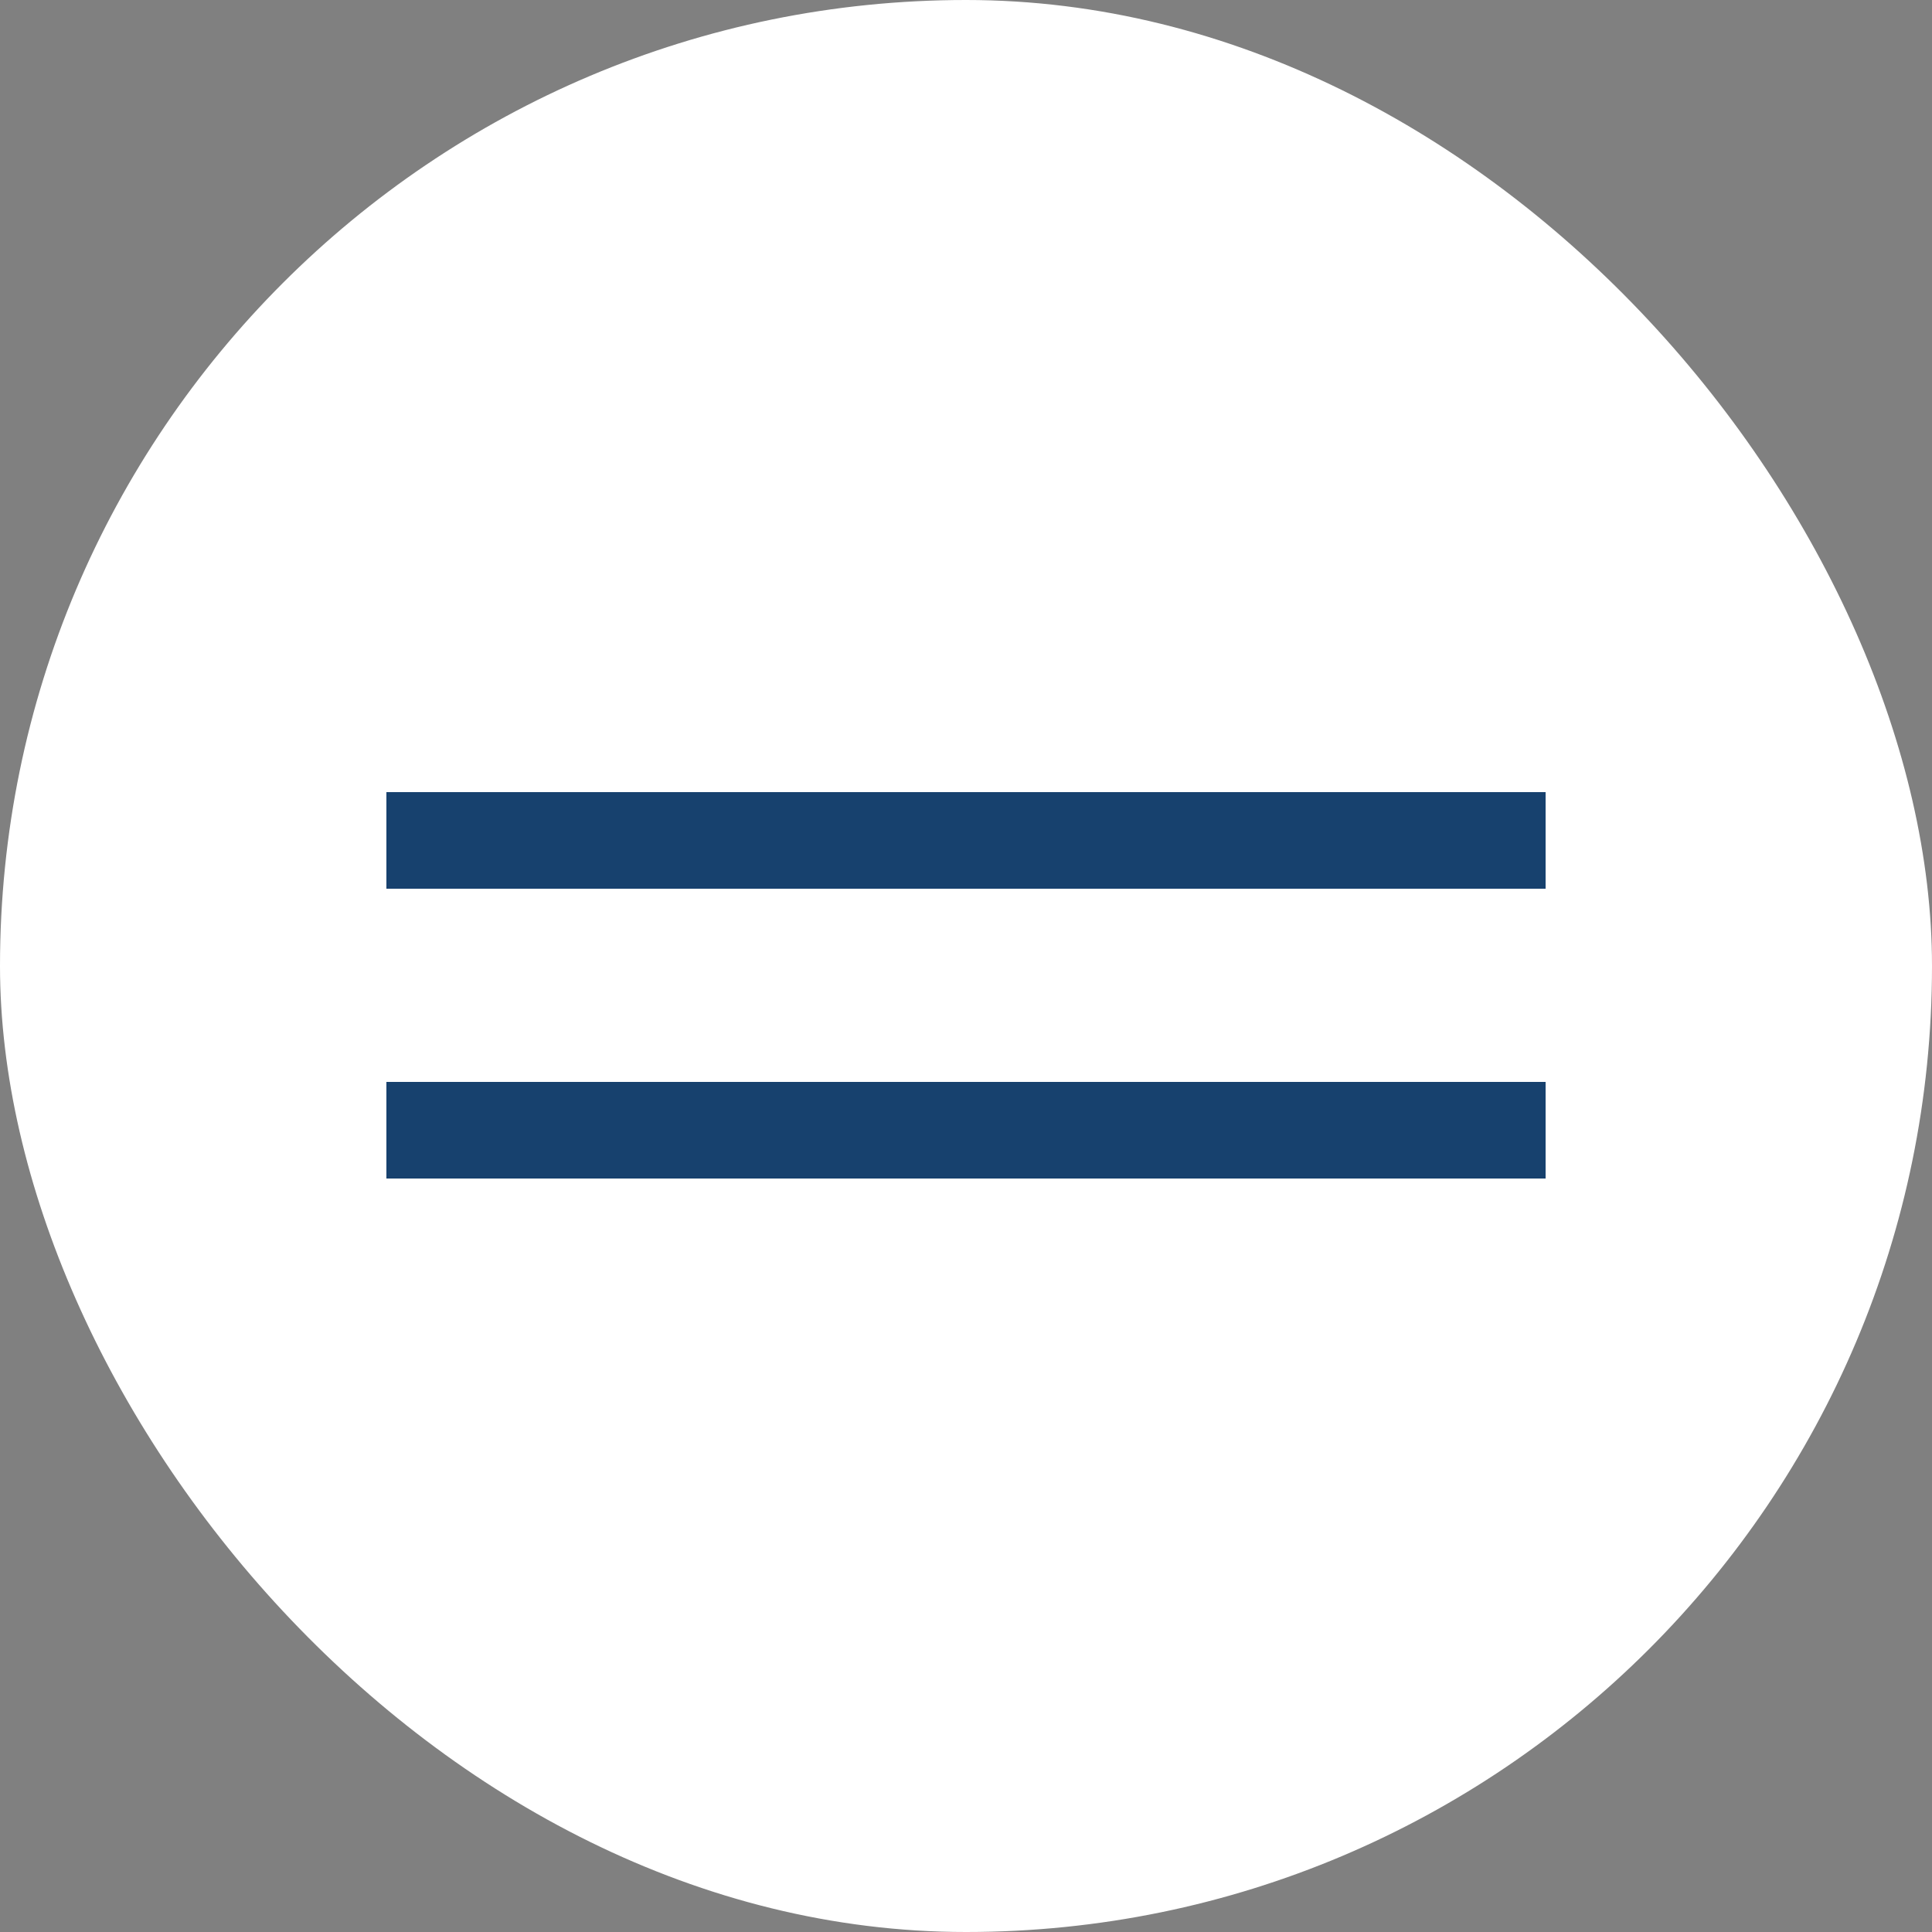
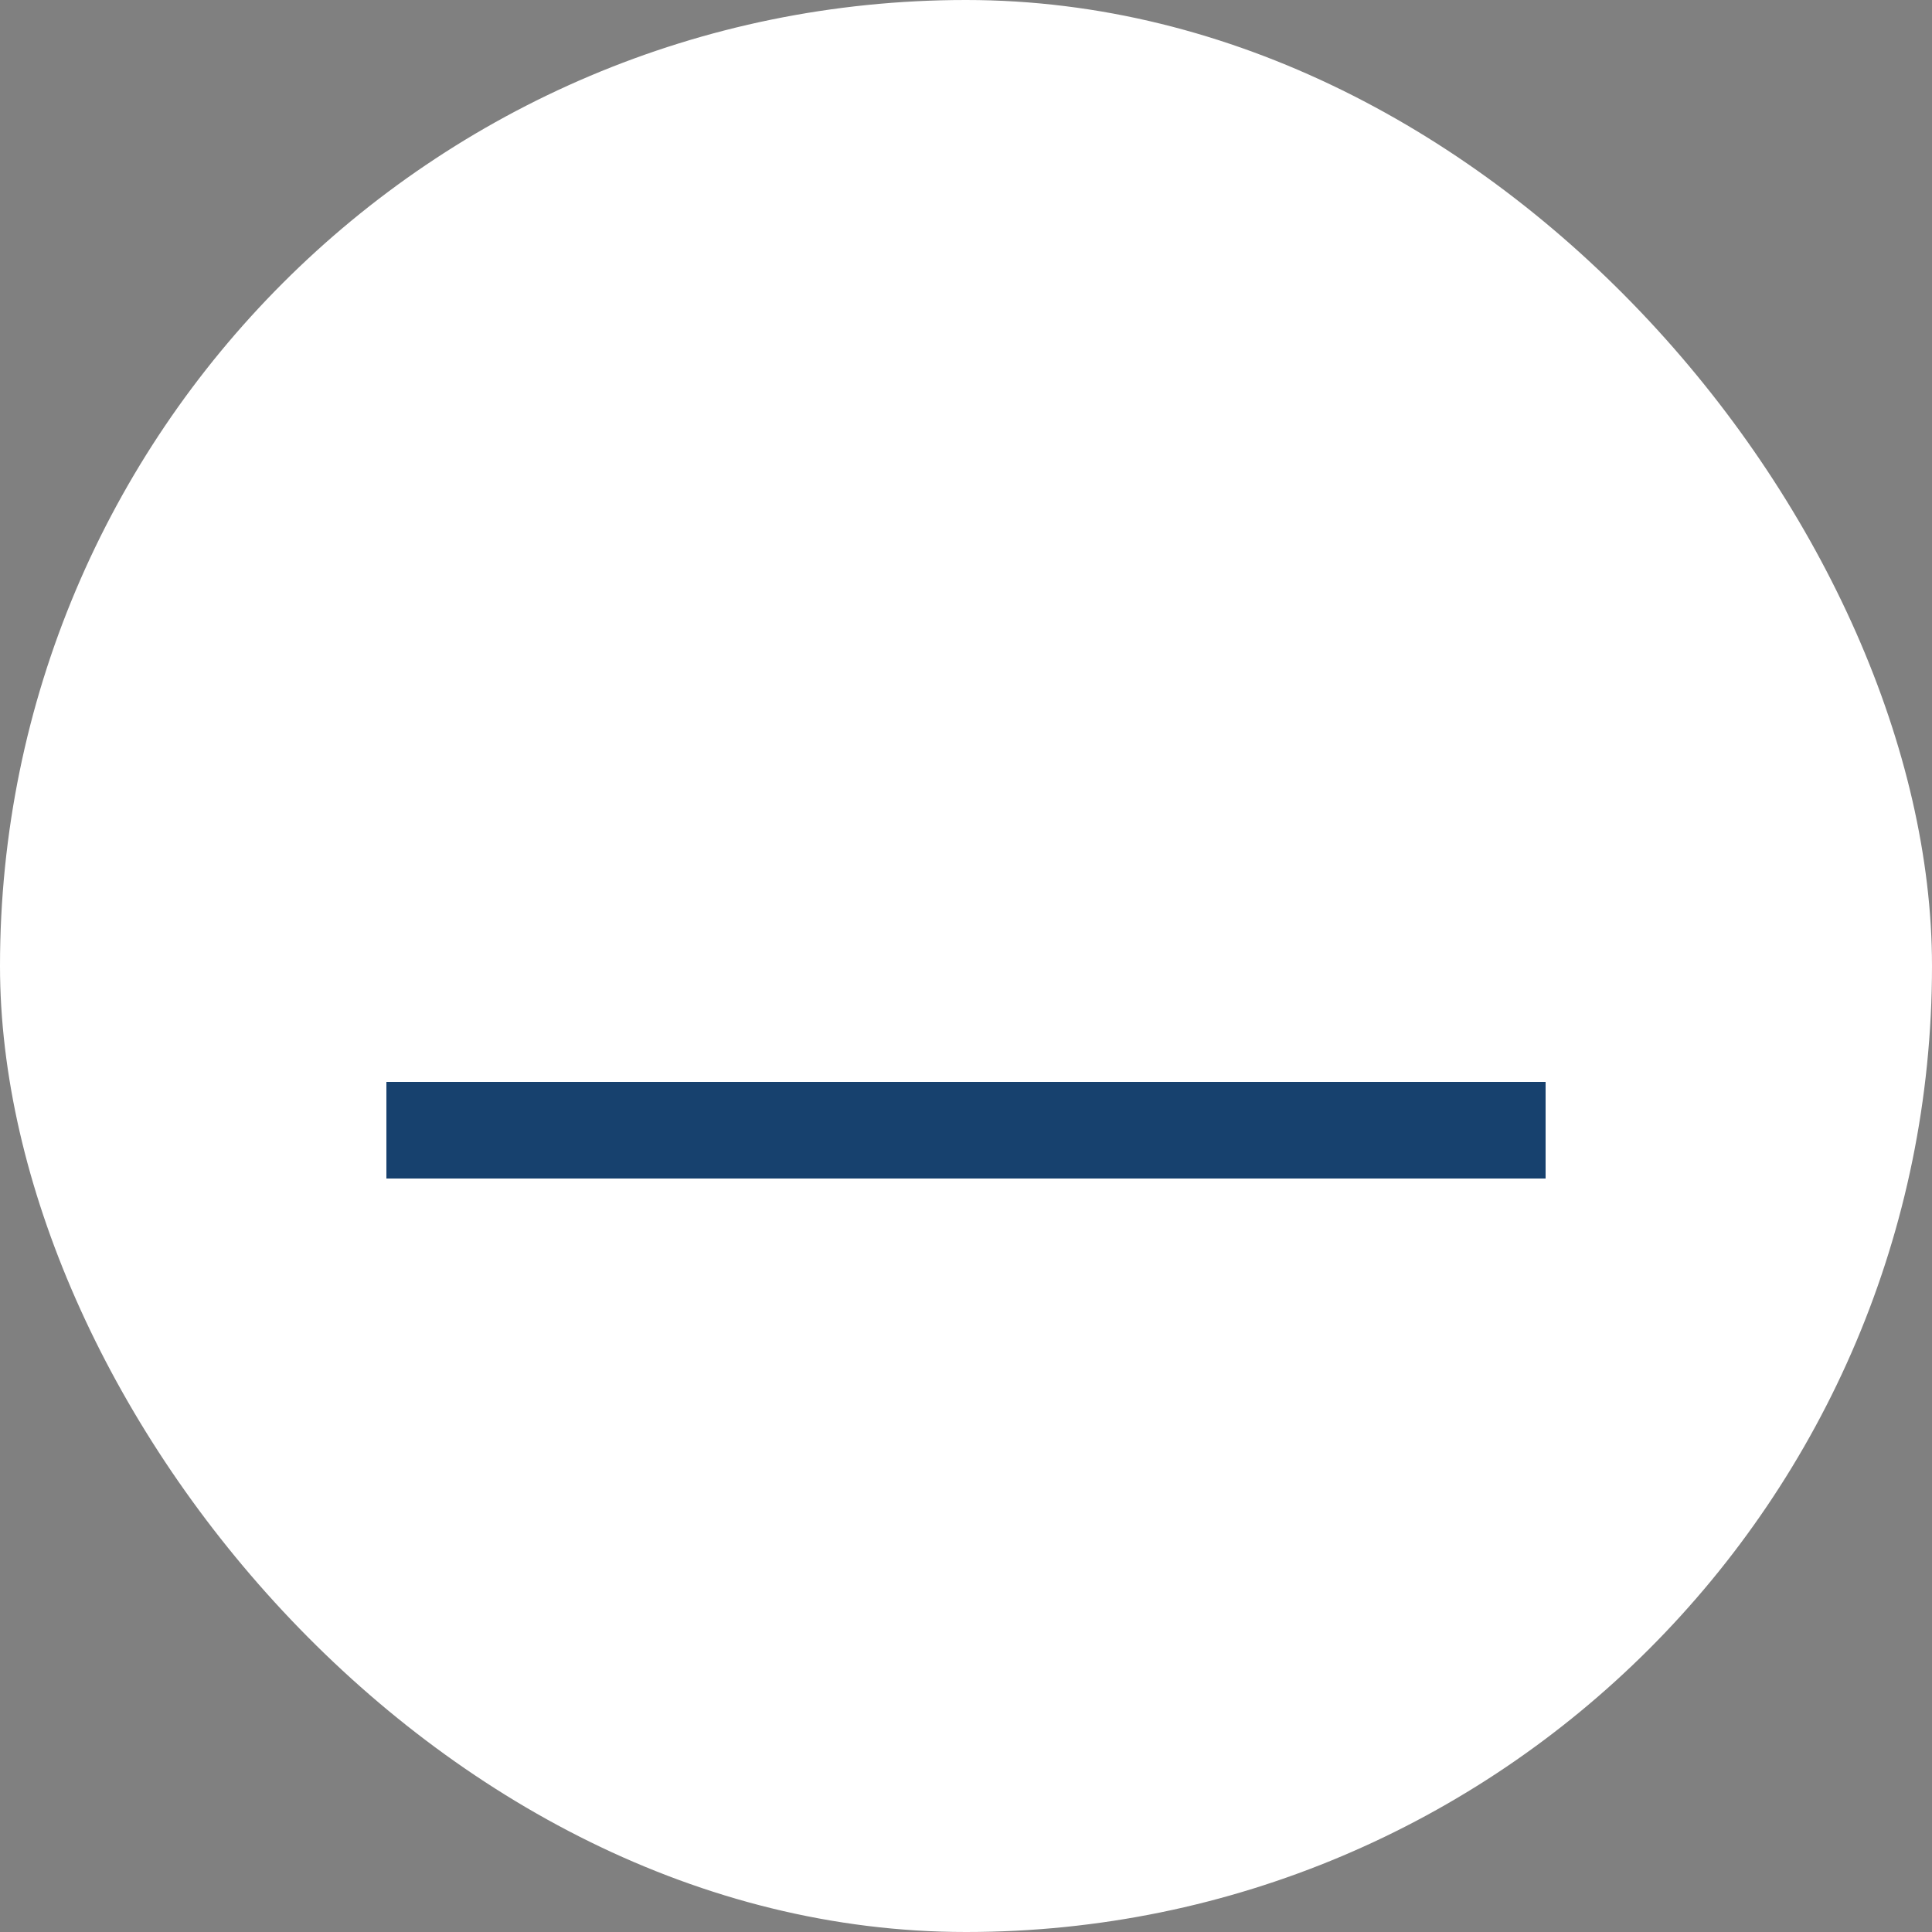
<svg xmlns="http://www.w3.org/2000/svg" width="100" height="100" viewBox="0 0 100 100" fill="none">
  <rect x="0" y="0" width="100" height="100" fill="#808080" stroke="none" />
  <rect width="100" height="100" rx="50" fill="white" />
-   <line x1="20" y1="43.5" x2="80" y2="43.5" stroke="#17416E" stroke-width="5" />
  <line x1="20" y1="58.5" x2="80" y2="58.5" stroke="#17416E" stroke-width="5" />
</svg>